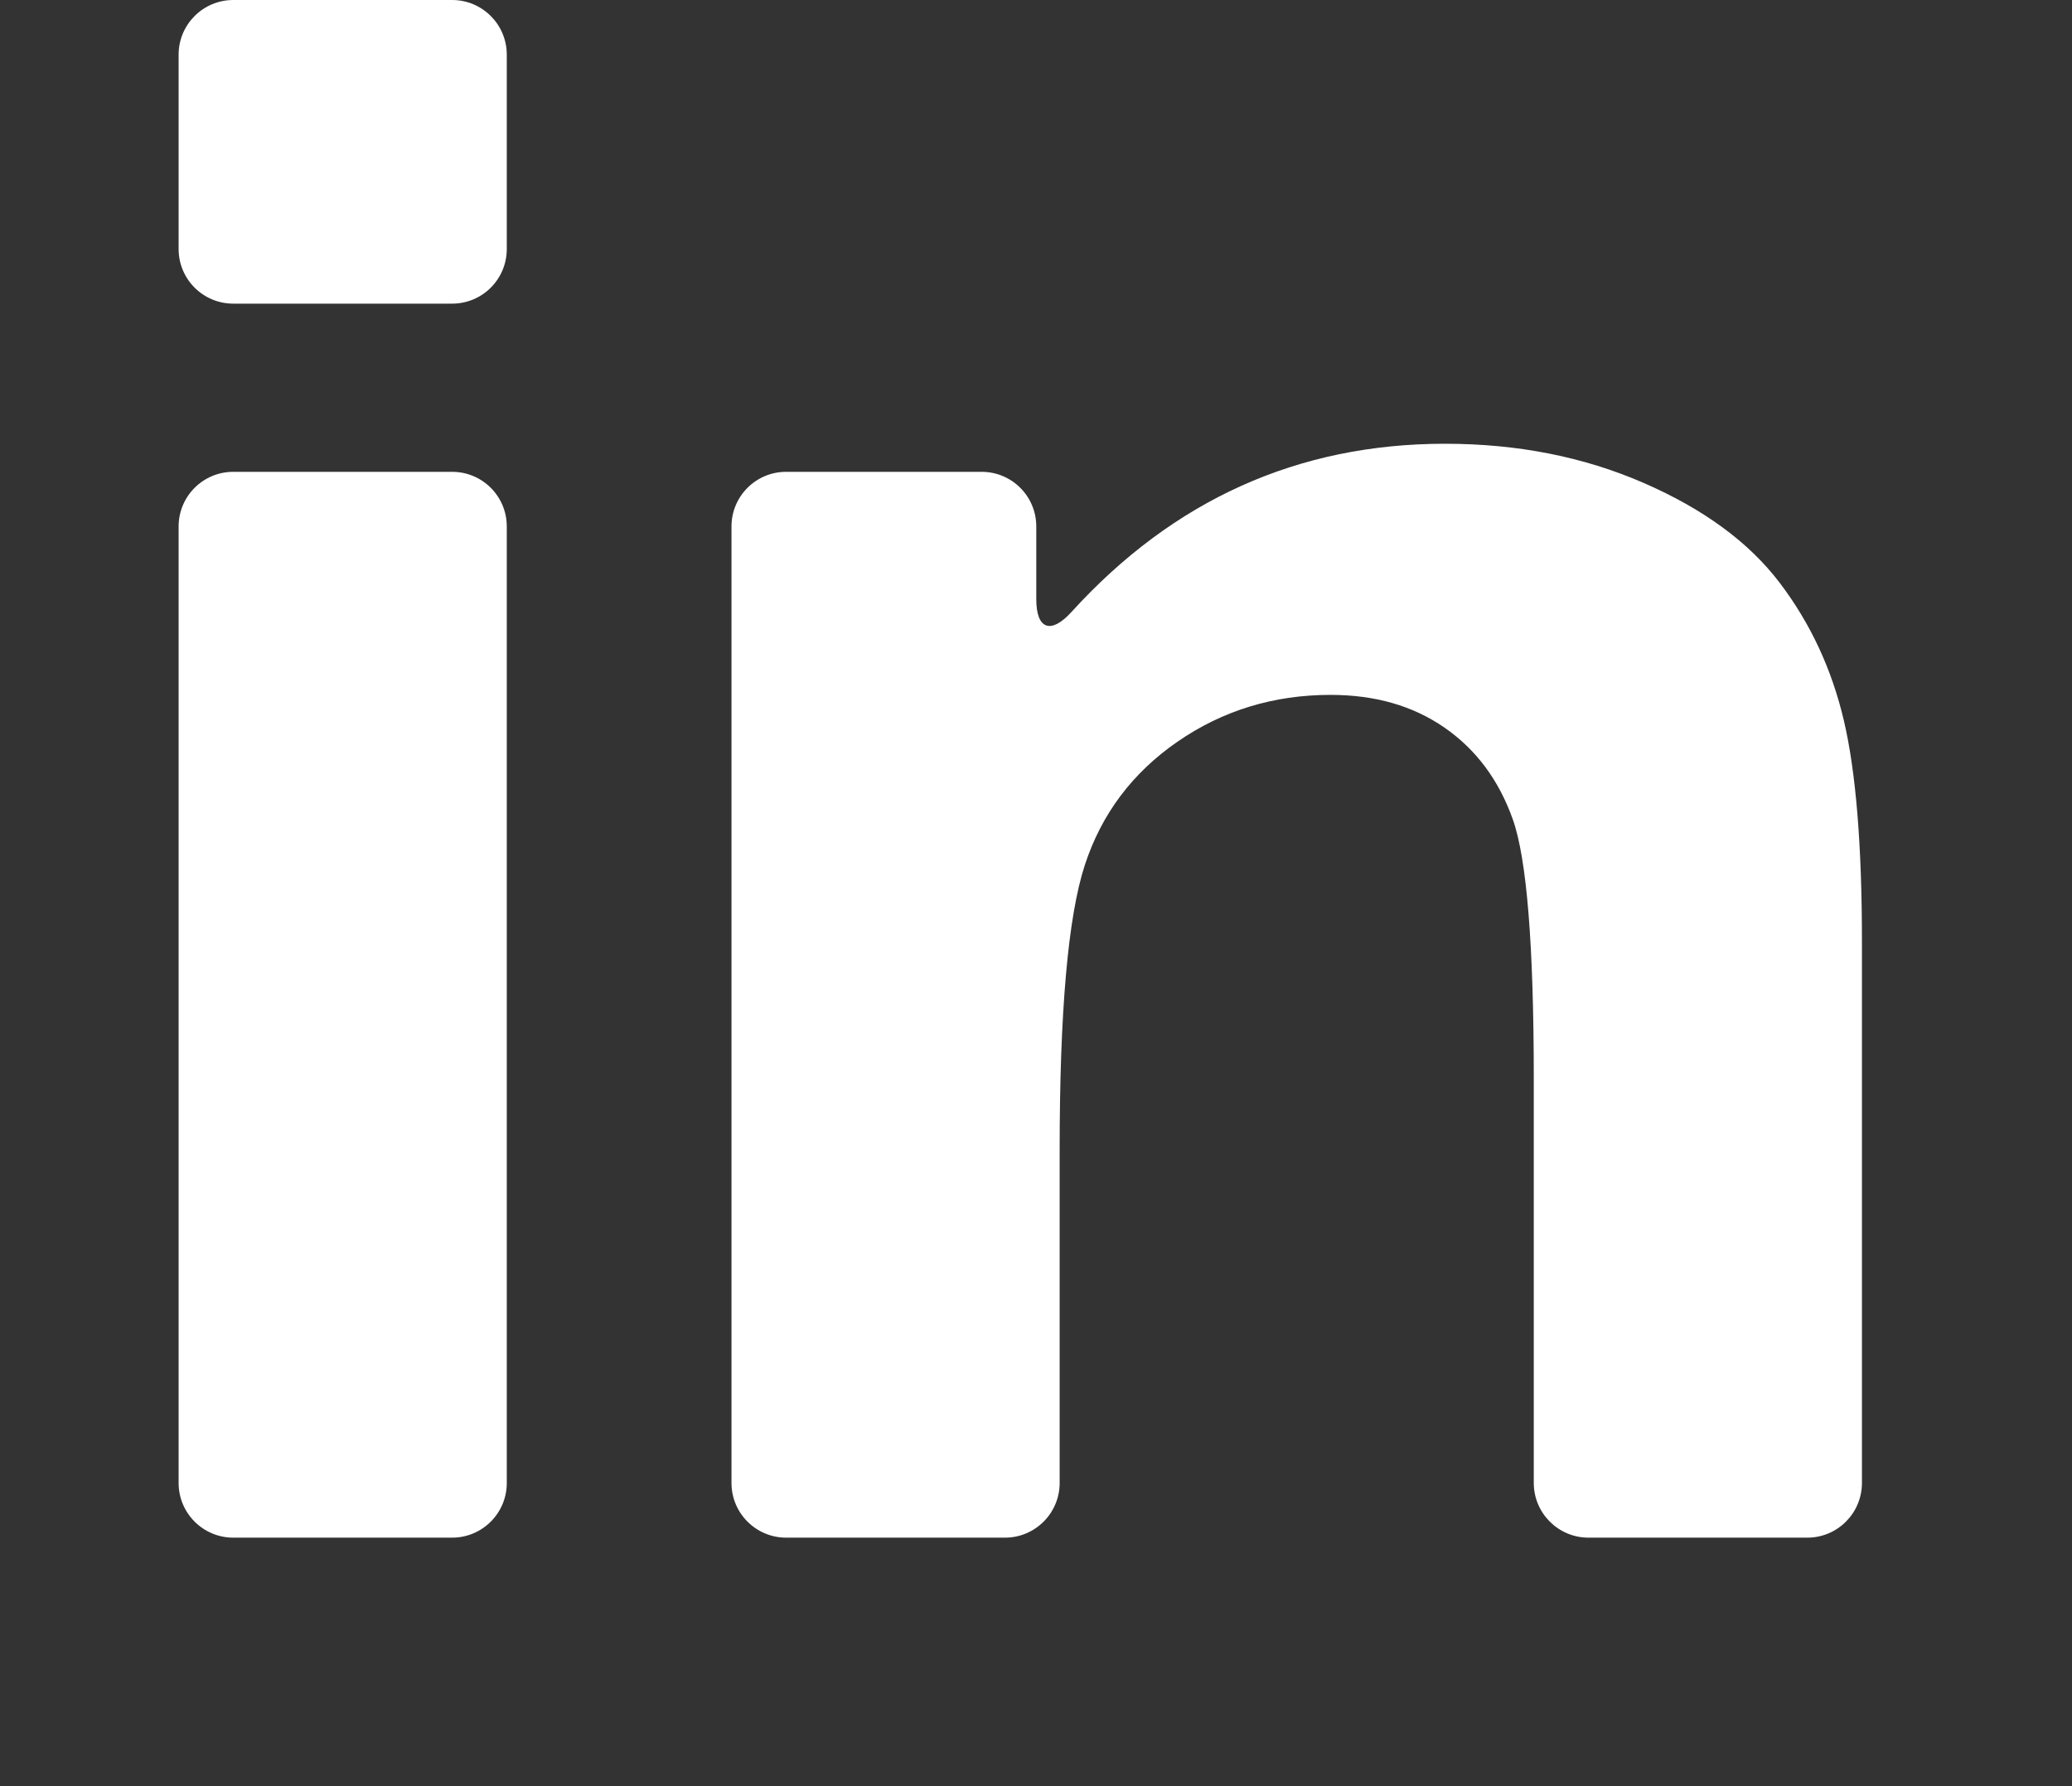
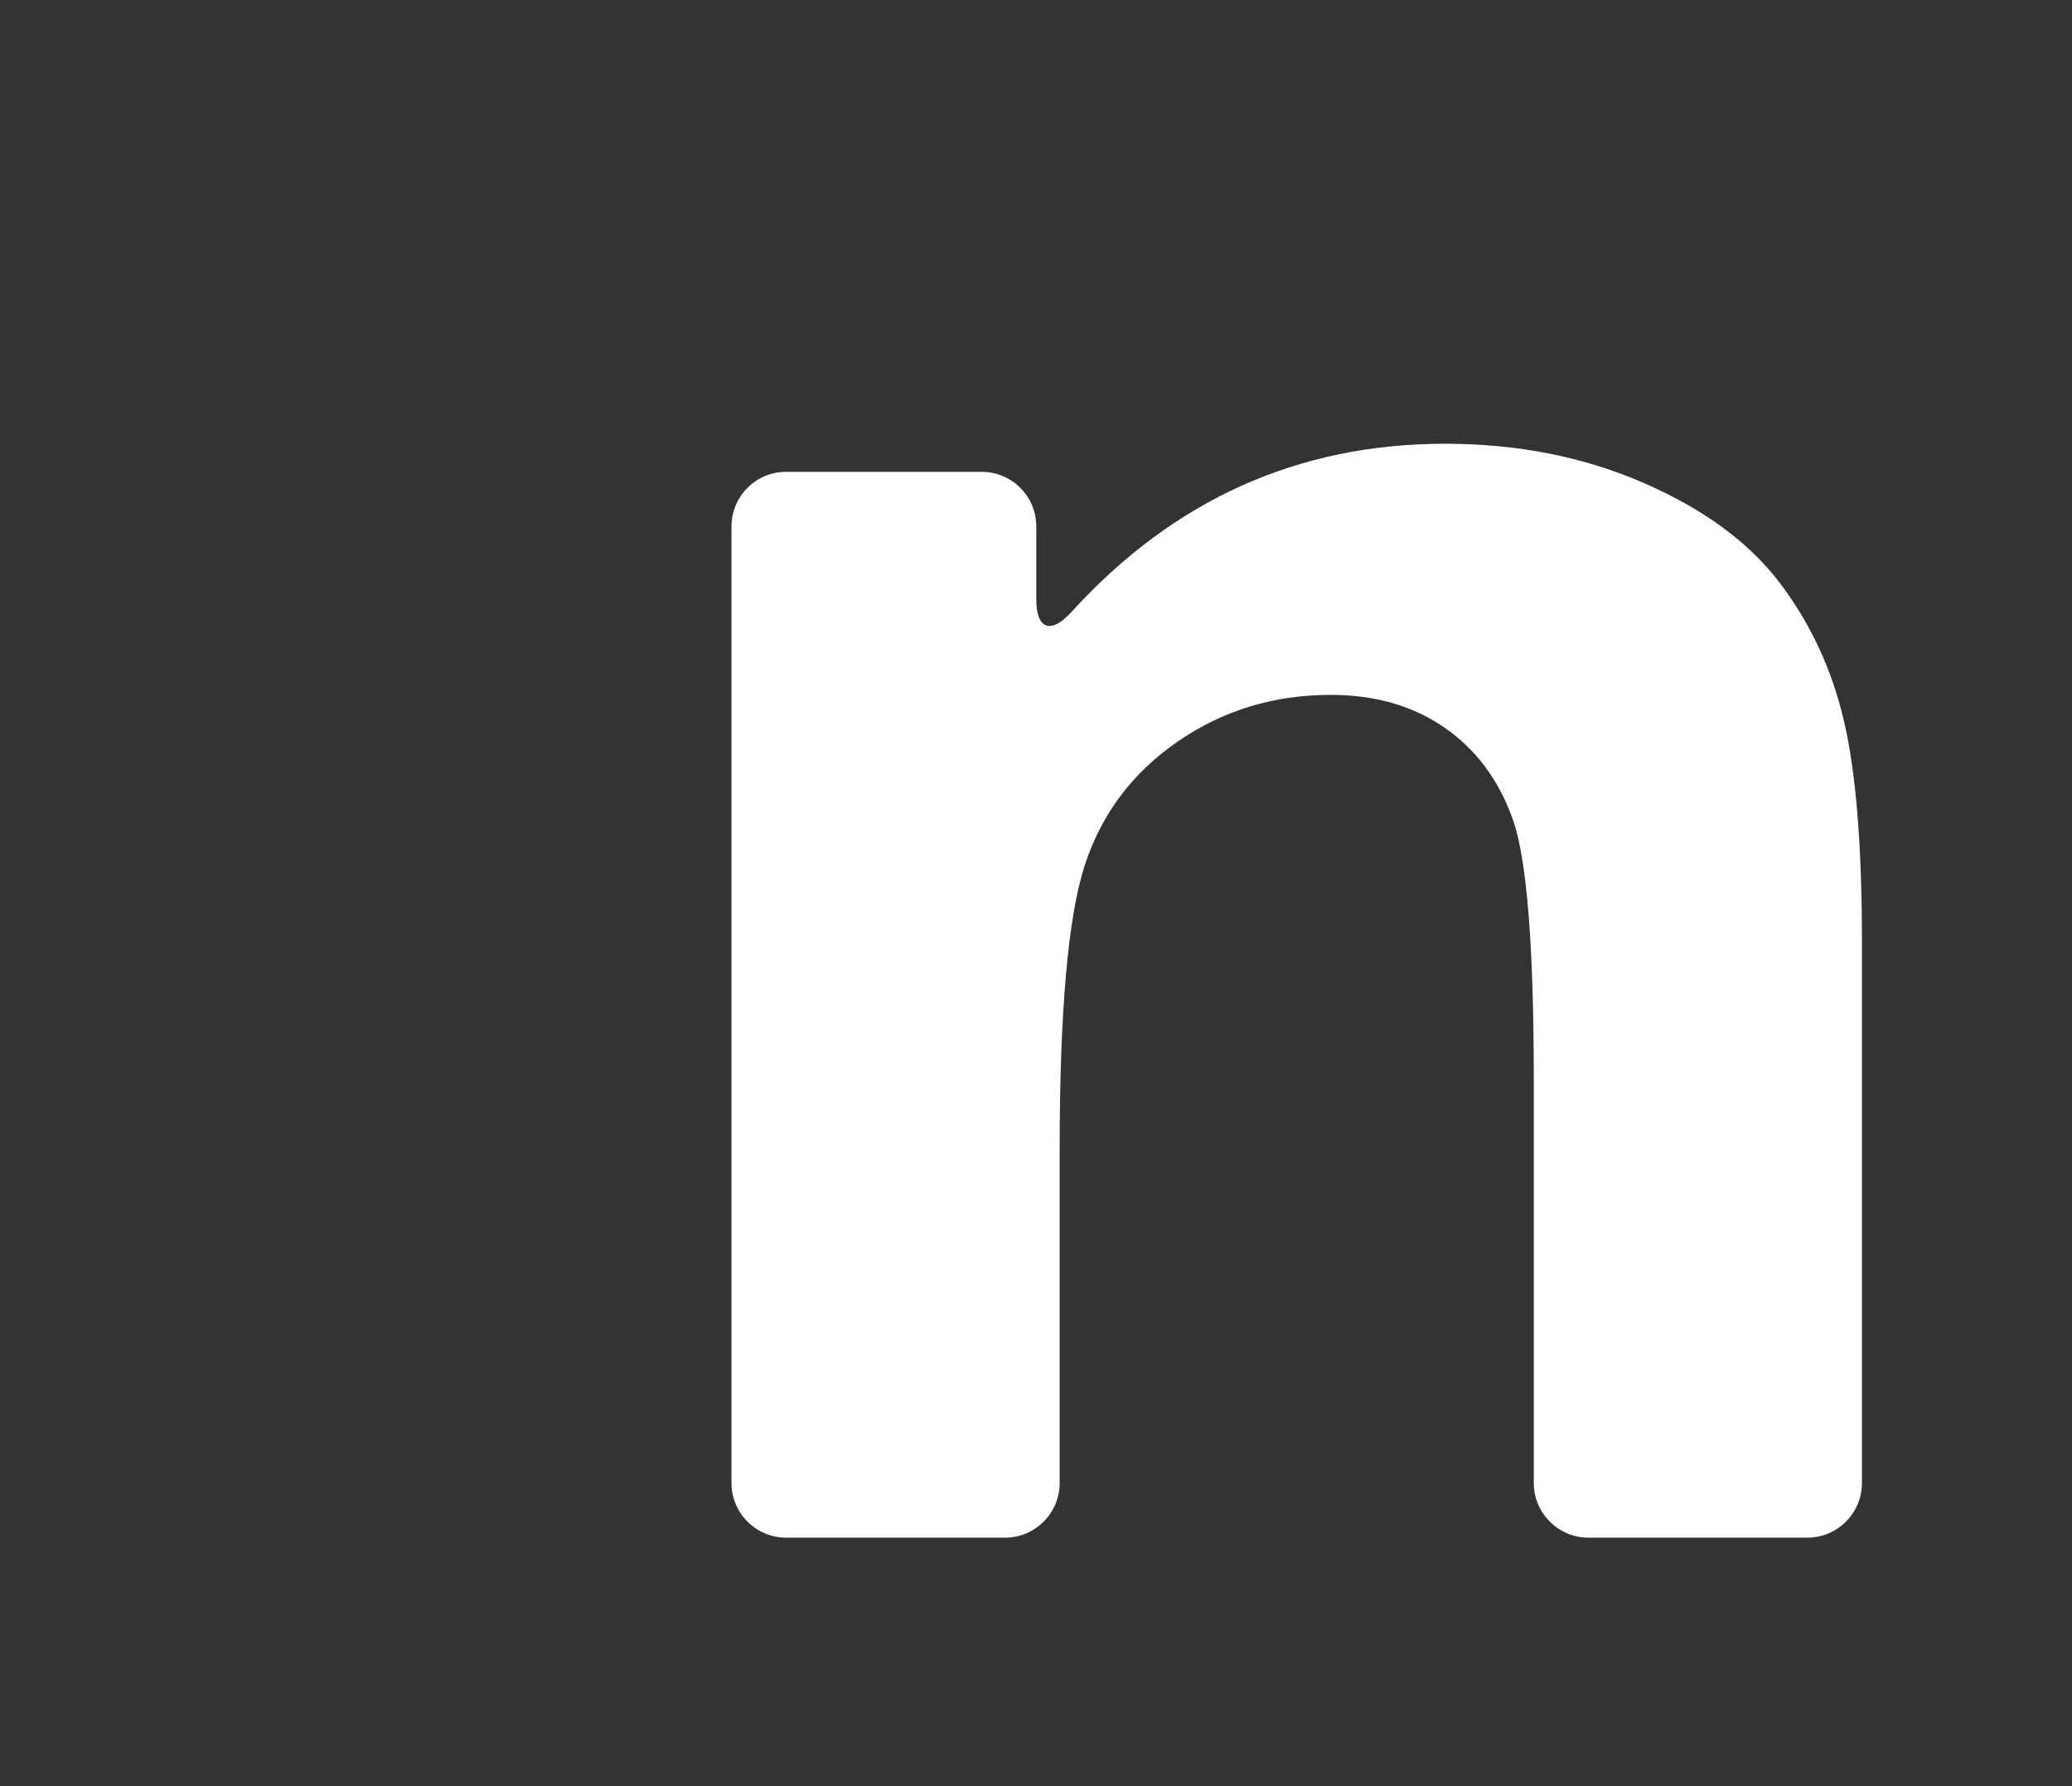
<svg xmlns="http://www.w3.org/2000/svg" width="29" height="25" viewBox="0 0 29 25" fill="none">
  <rect x="0" y="0" width="29" height="25" fill="#333333" stroke="none" />
-   <path d="M3.265 21.522H6.328C6.751 21.522 7.093 21.179 7.093 20.757V7.369C7.093 6.946 6.751 6.604 6.328 6.604H3.265C2.842 6.604 2.5 6.946 2.5 7.369V20.757C2.5 21.179 2.842 21.522 3.265 21.522Z" fill="white" />
-   <path d="M3.265 4.25H6.328C6.751 4.25 7.093 3.908 7.093 3.485V0.765C7.093 0.343 6.751 0 6.328 0H3.265C2.842 0 2.5 0.343 2.5 0.765V3.485C2.5 3.908 2.842 4.25 3.265 4.25Z" fill="white" />
  <path d="M24.908 8.156C24.478 7.59 23.843 7.124 23.004 6.759C22.165 6.394 21.238 6.211 20.225 6.211C18.168 6.211 16.424 6.996 14.995 8.567C14.711 8.88 14.504 8.811 14.504 8.389V7.369C14.504 6.946 14.162 6.604 13.739 6.604H11.003C10.58 6.604 10.238 6.946 10.238 7.369V20.757C10.238 21.179 10.58 21.522 11.003 21.522H14.066C14.488 21.522 14.831 21.179 14.831 20.757V16.101C14.831 14.161 14.948 12.831 15.182 12.112C15.416 11.393 15.85 10.816 16.482 10.38C17.114 9.944 17.828 9.726 18.623 9.726C19.244 9.726 19.775 9.878 20.217 10.184C20.658 10.489 20.977 10.916 21.173 11.467C21.369 12.017 21.467 13.229 21.467 15.104V20.756C21.467 21.179 21.81 21.522 22.232 21.522H25.295C25.718 21.522 26.06 21.179 26.06 20.756V13.175C26.06 11.835 25.976 10.805 25.807 10.085C25.638 9.366 25.339 8.723 24.908 8.156Z" fill="white" />
</svg>